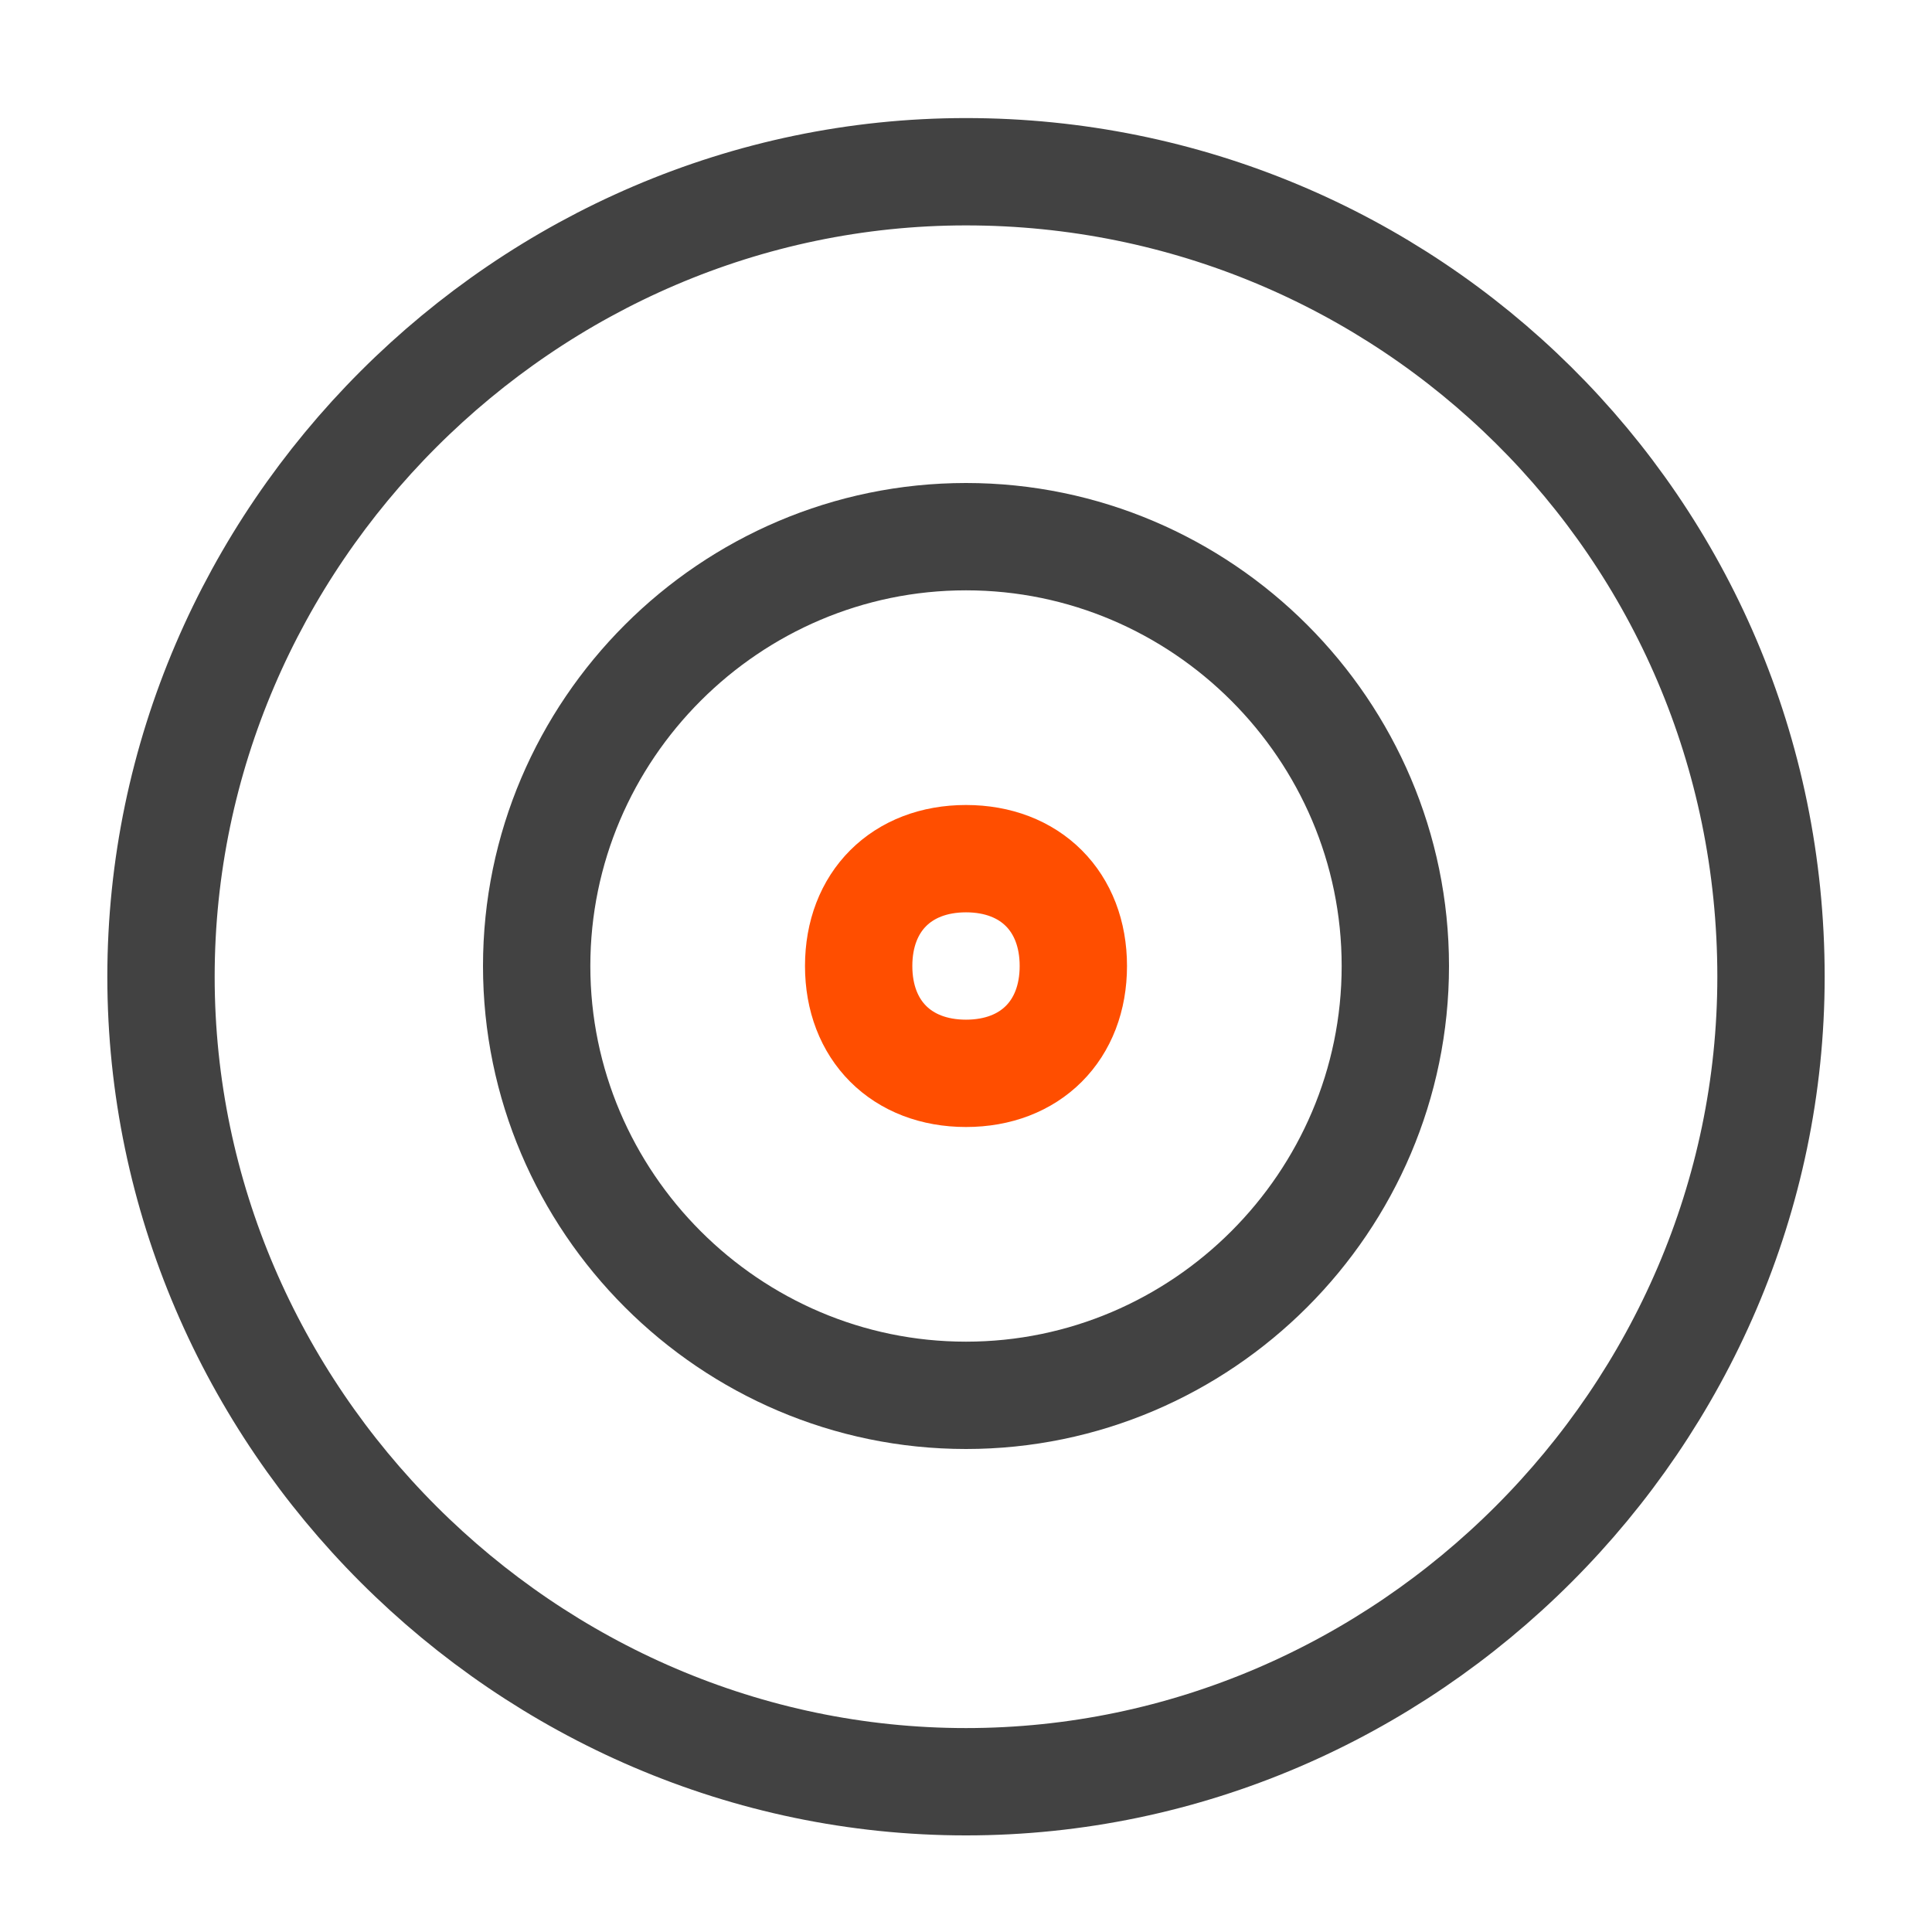
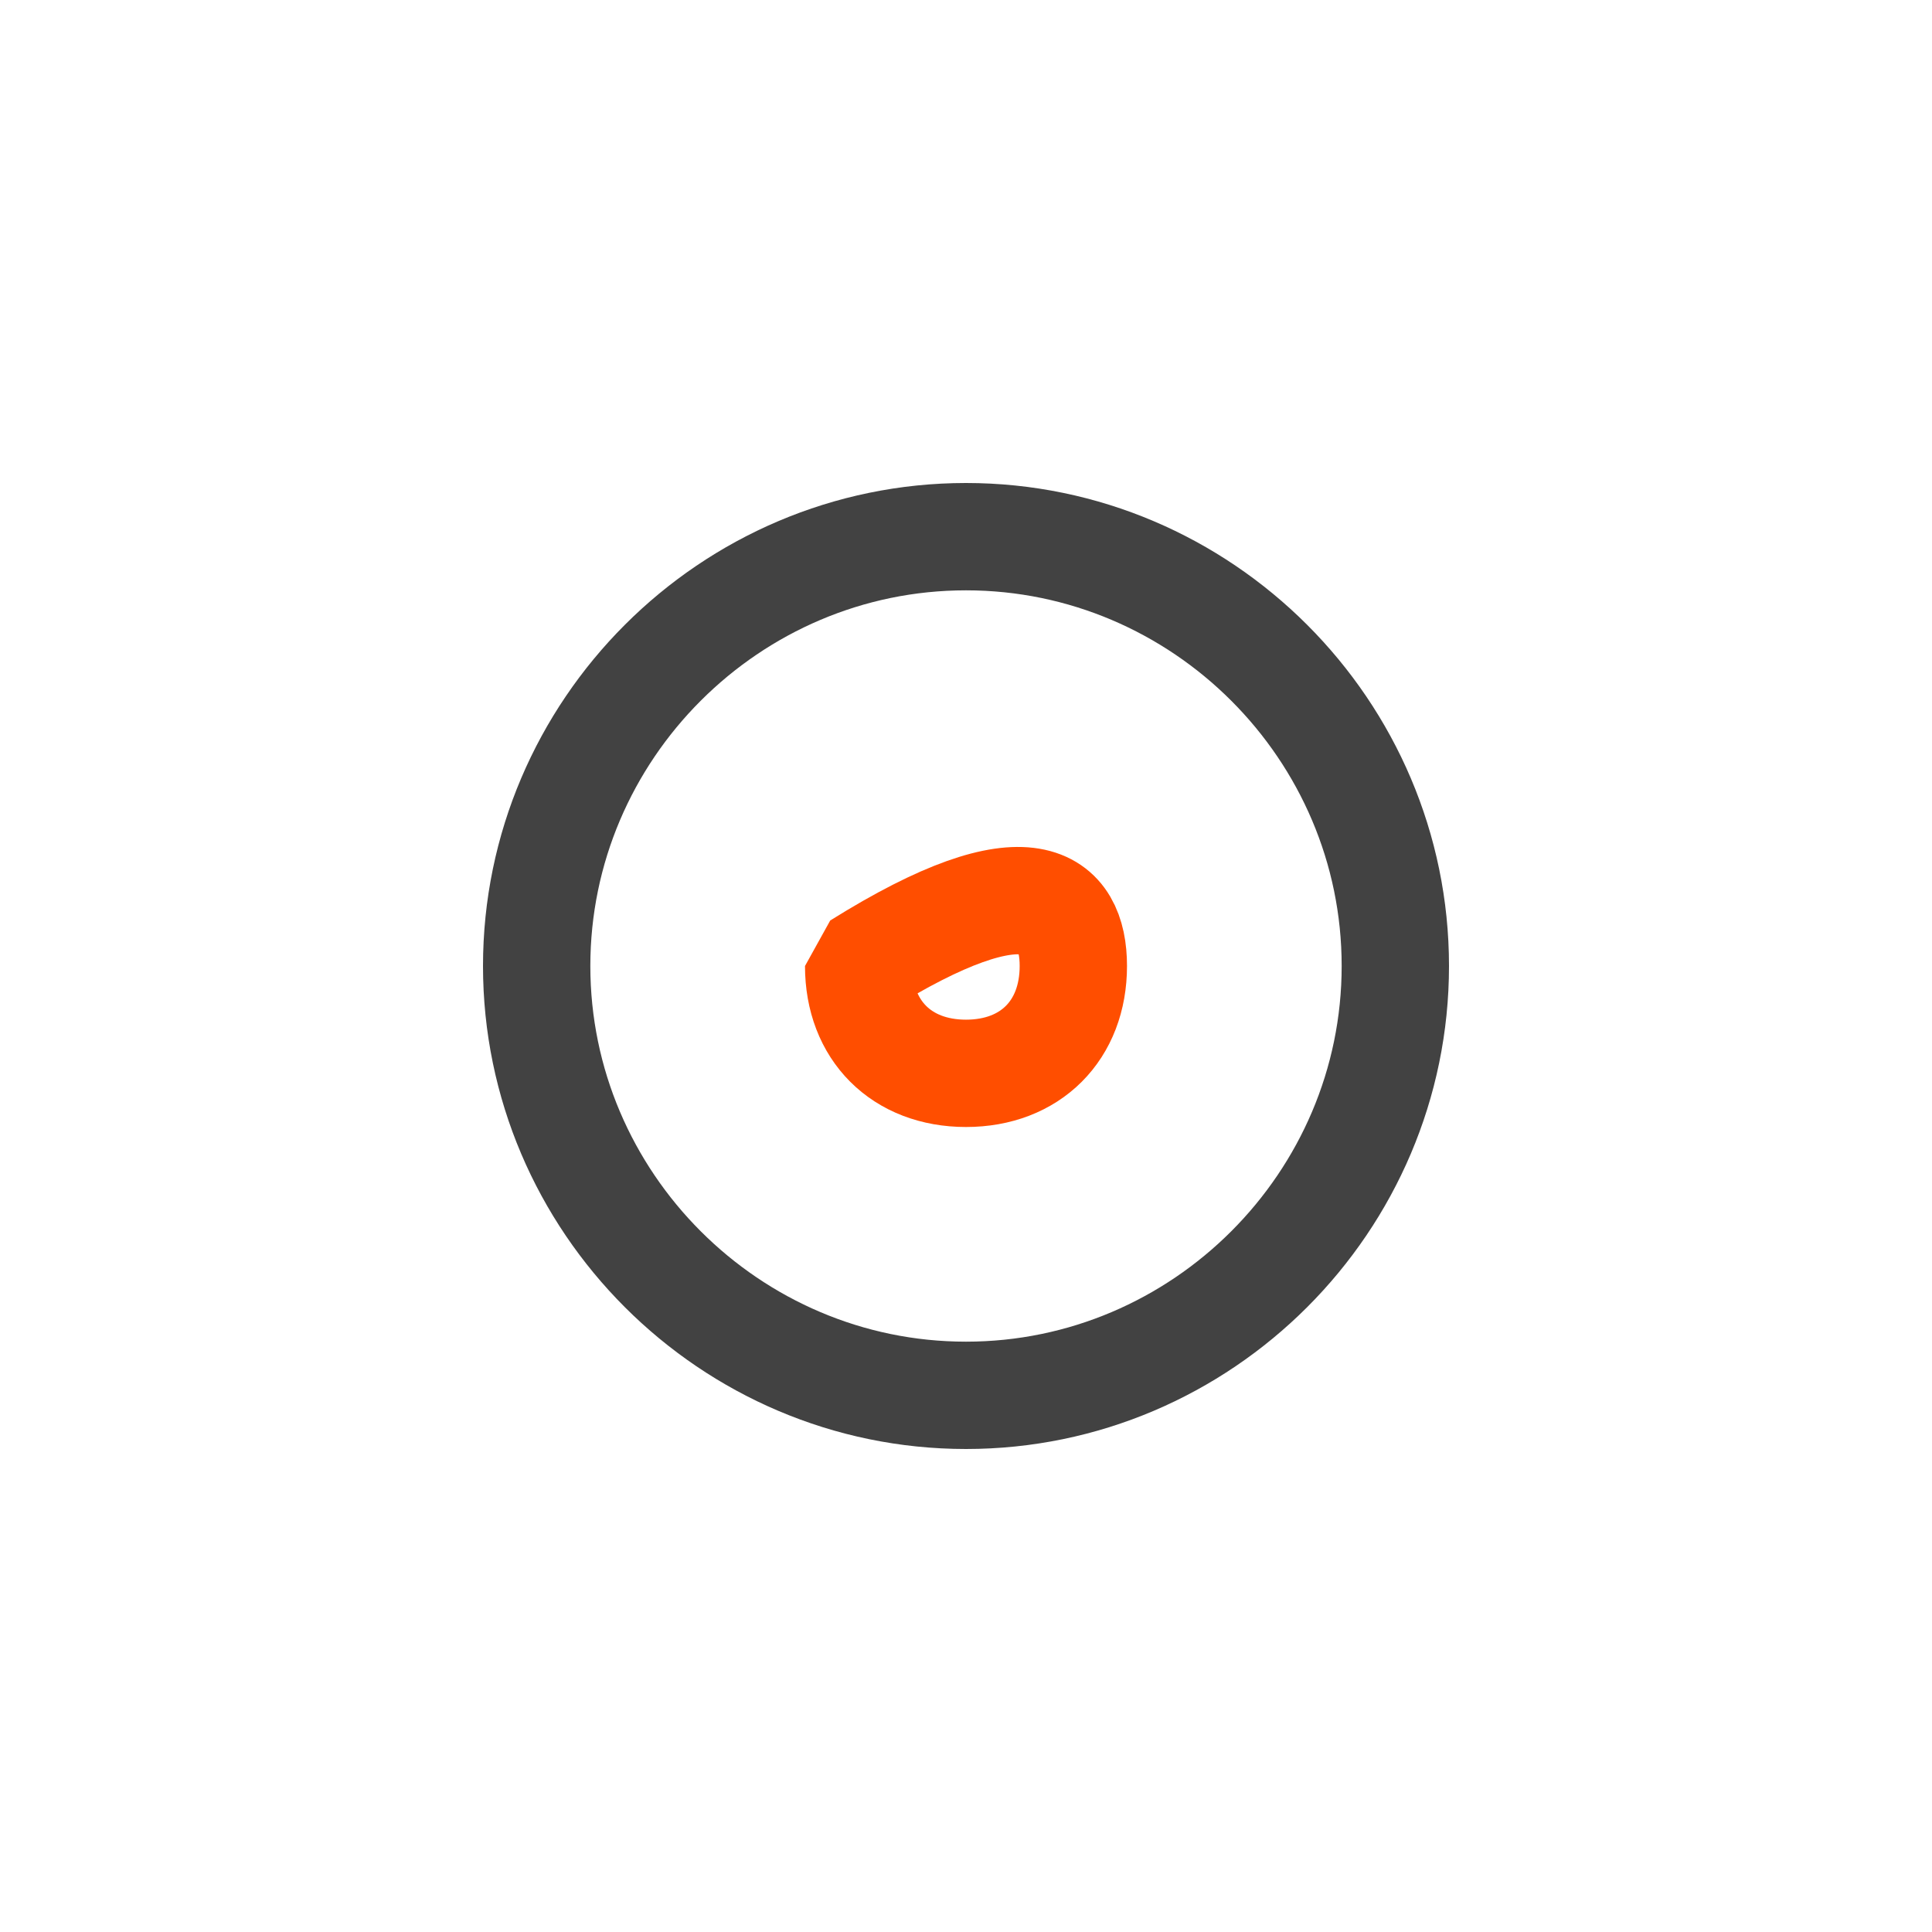
<svg xmlns="http://www.w3.org/2000/svg" version="1.1" id="Icons" x="0px" y="0px" viewBox="0 0 18 18" style="enable-background:new 0 0 18 18;" xml:space="preserve">
  <style type="text/css">
	.st0{fill:none;stroke:#424242;stroke-linejoin:bevel;stroke-miterlimit:10;}
	.st1{fill:none;stroke:#FF4E00;stroke-linejoin:bevel;stroke-miterlimit:10;}
</style>
  <g>
    <g>
      <g>
-         <path class="st0" d="M16.5,9.1c0,4.1-3.4,7.5-7.5,7.5c-4.1,0-7.5-3.4-7.5-7.5c0-4.1,3.4-7.5,7.5-7.5C13.1,1.6,16.5,4.9,16.5,9.1z     " />
-       </g>
+         </g>
    </g>
  </g>
  <g>
    <g>
      <g>
-         <path class="st1" d="M10,9c0,0.6-0.4,1-1,1c-0.6,0-1-0.4-1-1c0-0.6,0.4-1,1-1C9.6,8,10,8.4,10,9z" />
+         <path class="st1" d="M10,9c0,0.6-0.4,1-1,1c-0.6,0-1-0.4-1-1C9.6,8,10,8.4,10,9z" />
      </g>
    </g>
  </g>
  <g>
    <g>
      <g>
        <path class="st0" d="M13,9c0,2.2-1.8,4-4,4c-2.2,0-4-1.8-4-4c0-2.2,1.8-4,4-4C11.2,5,13,6.8,13,9z" />
      </g>
    </g>
  </g>
</svg>